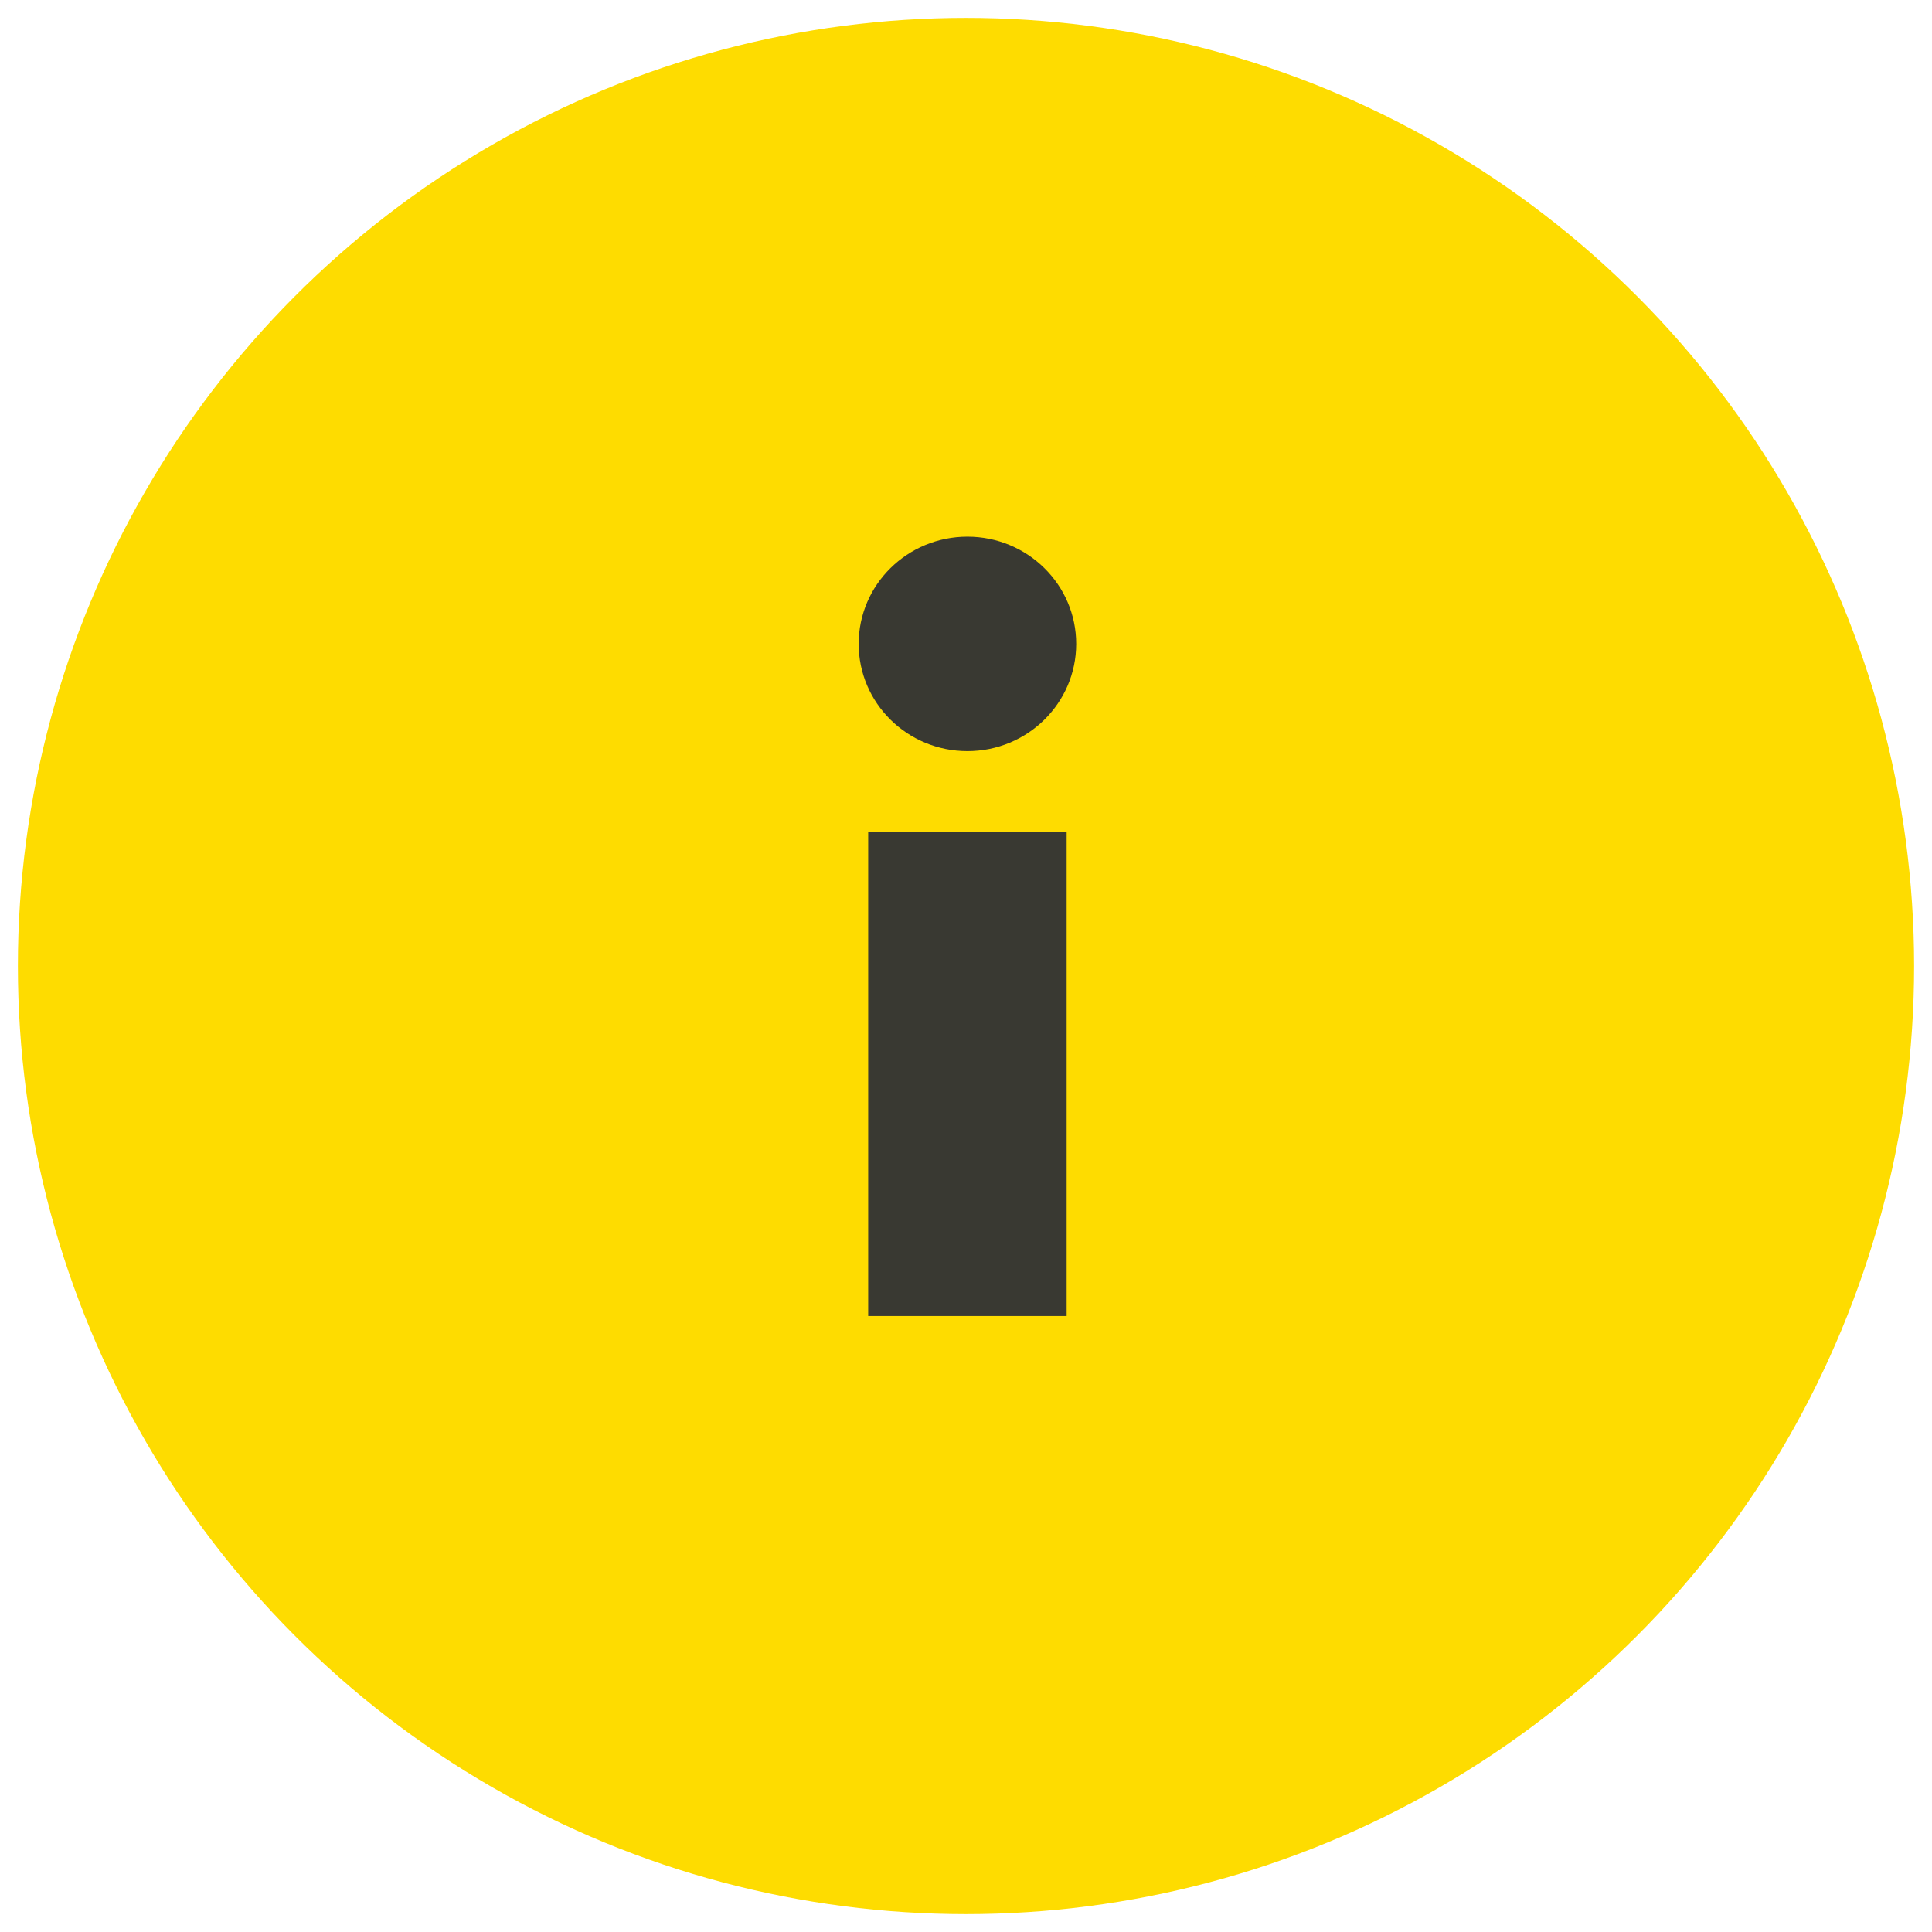
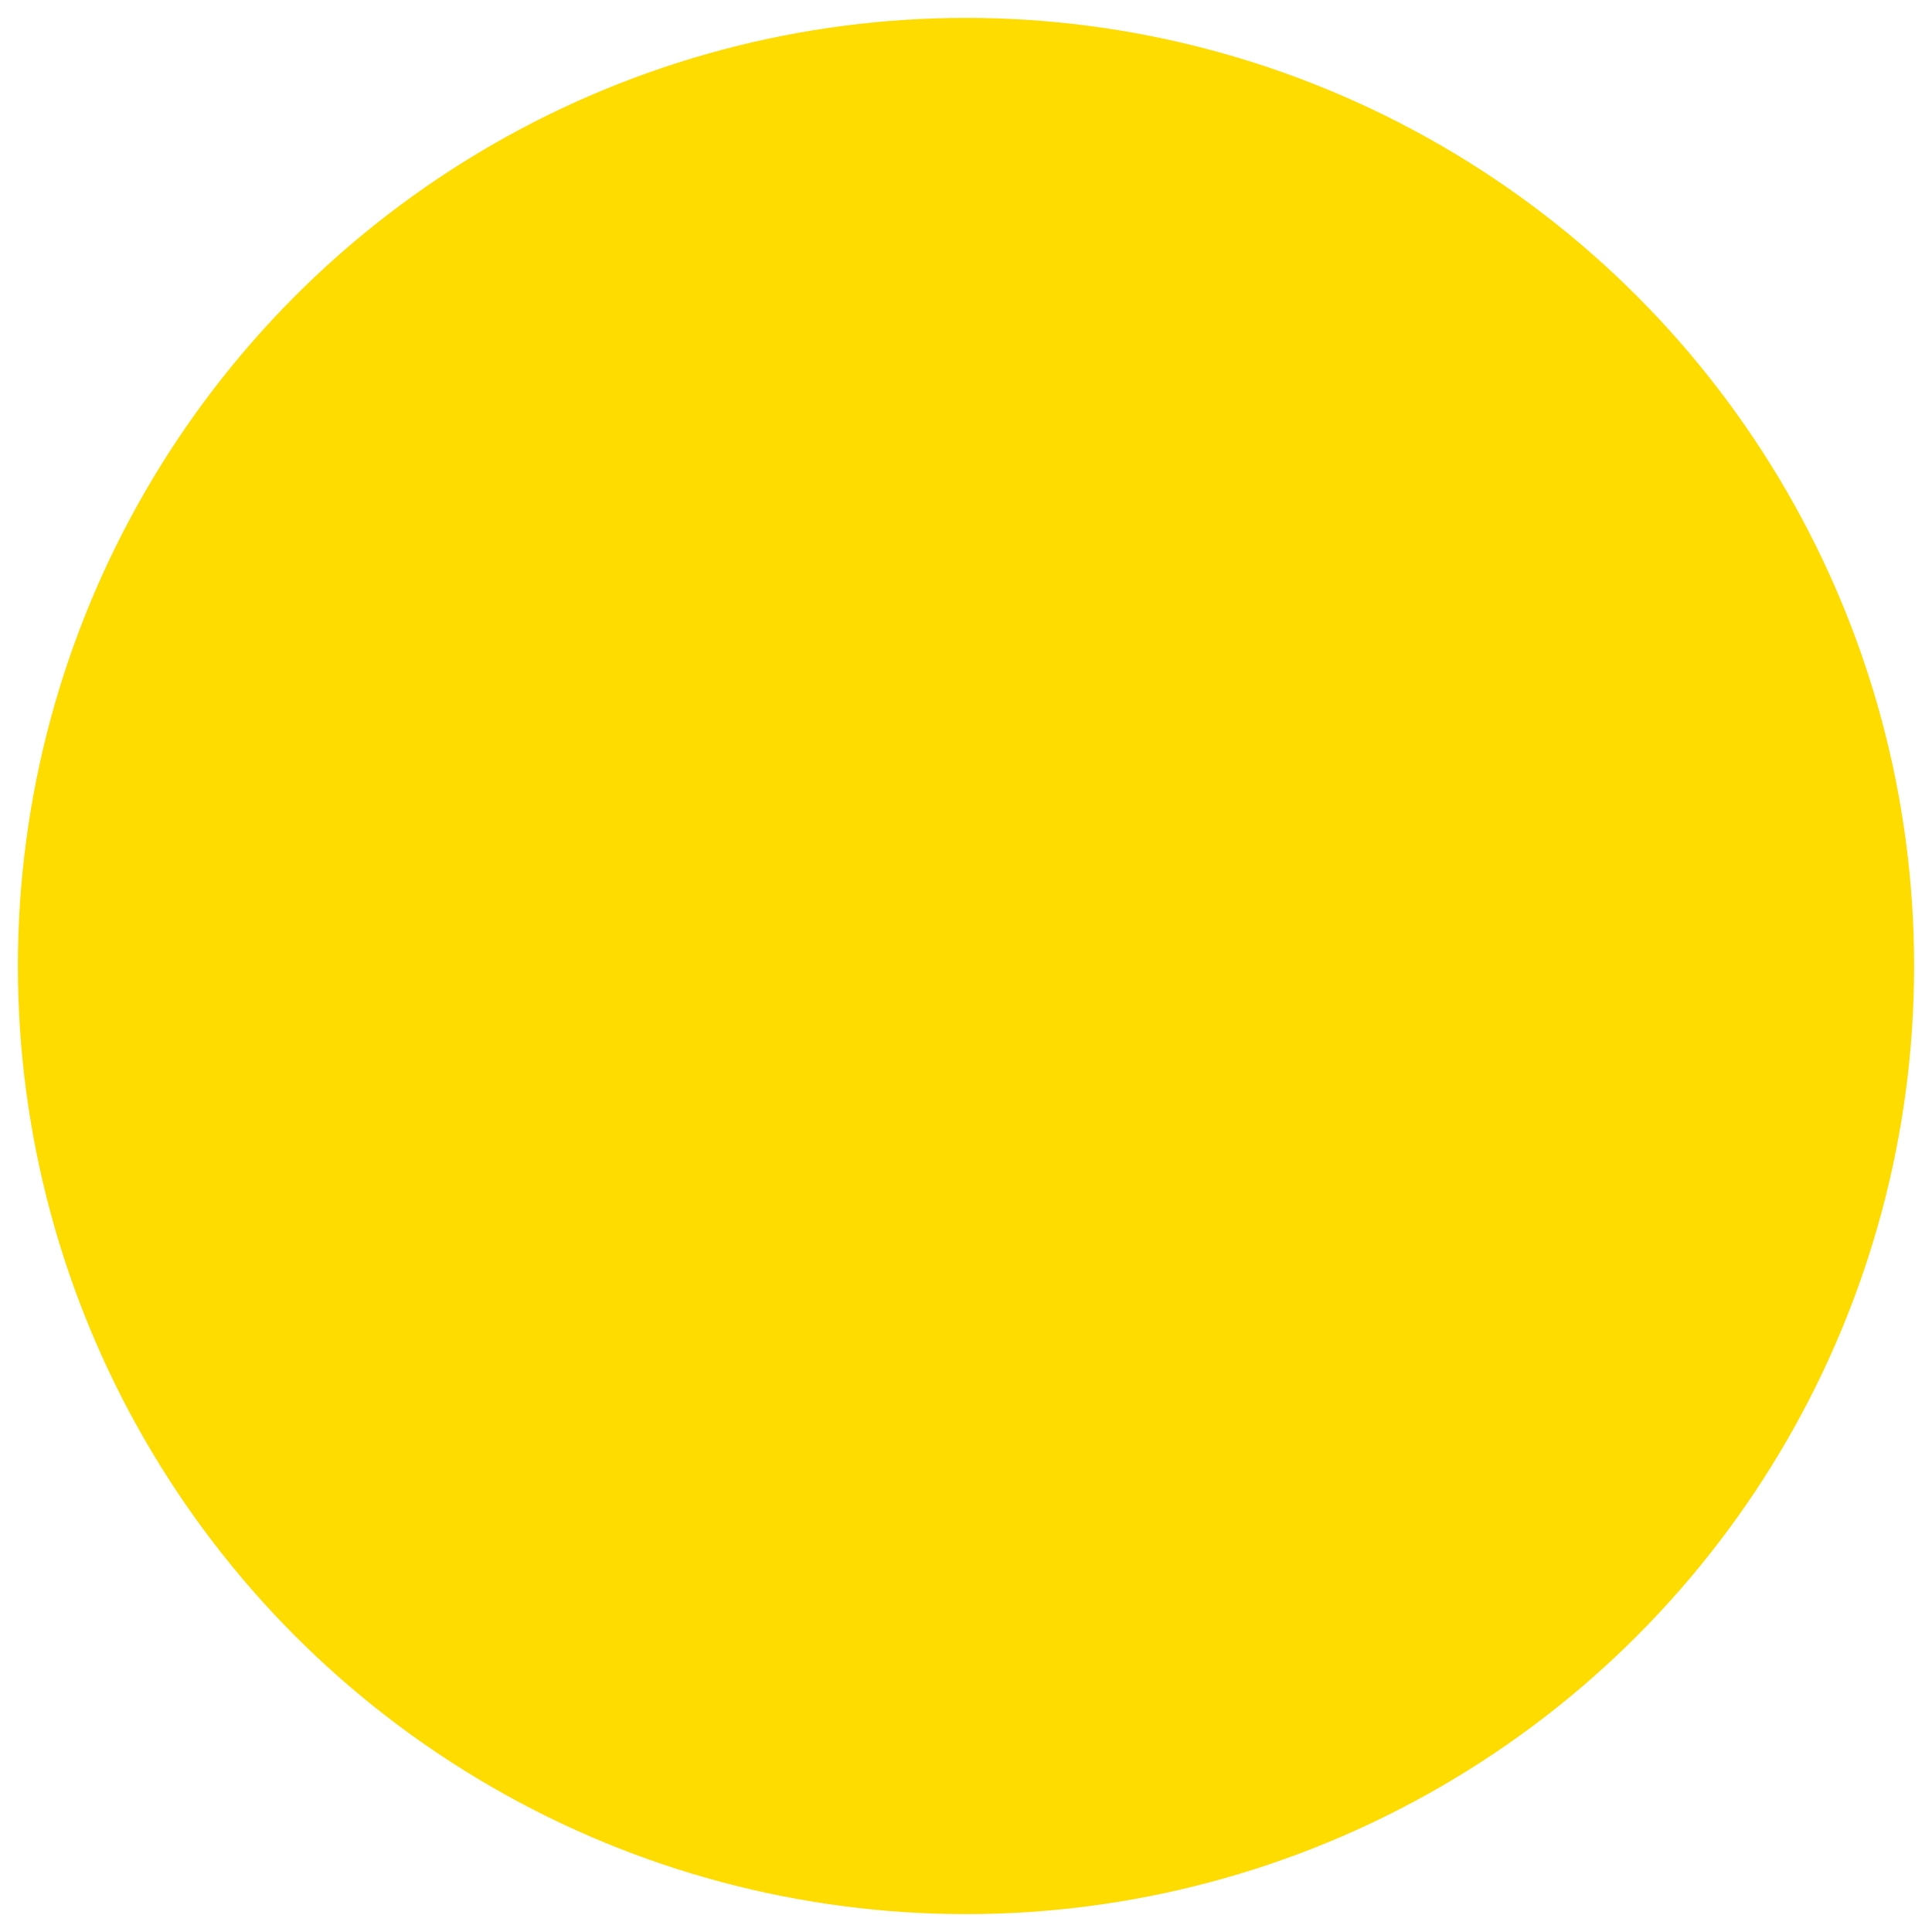
<svg xmlns="http://www.w3.org/2000/svg" width="54" height="54" viewBox="0 0 54 54">
  <g fill="none" fill-rule="evenodd" transform="translate(2 2)">
    <circle cx="25" cy="25" r="25" fill="#FEDC00" stroke="#FEDC00" stroke-width="3" />
-     <path fill="#393932" d="M25.04 18.994c-1.679 0-3.04-1.342-3.04-2.997C22 14.342 23.361 13 25.04 13s3.04 1.342 3.04 2.997c0 1.655-1.361 2.997-3.04 2.997zm-2.774 15.79h5.547v-13.53h-5.547v13.53z" />
  </g>
</svg>